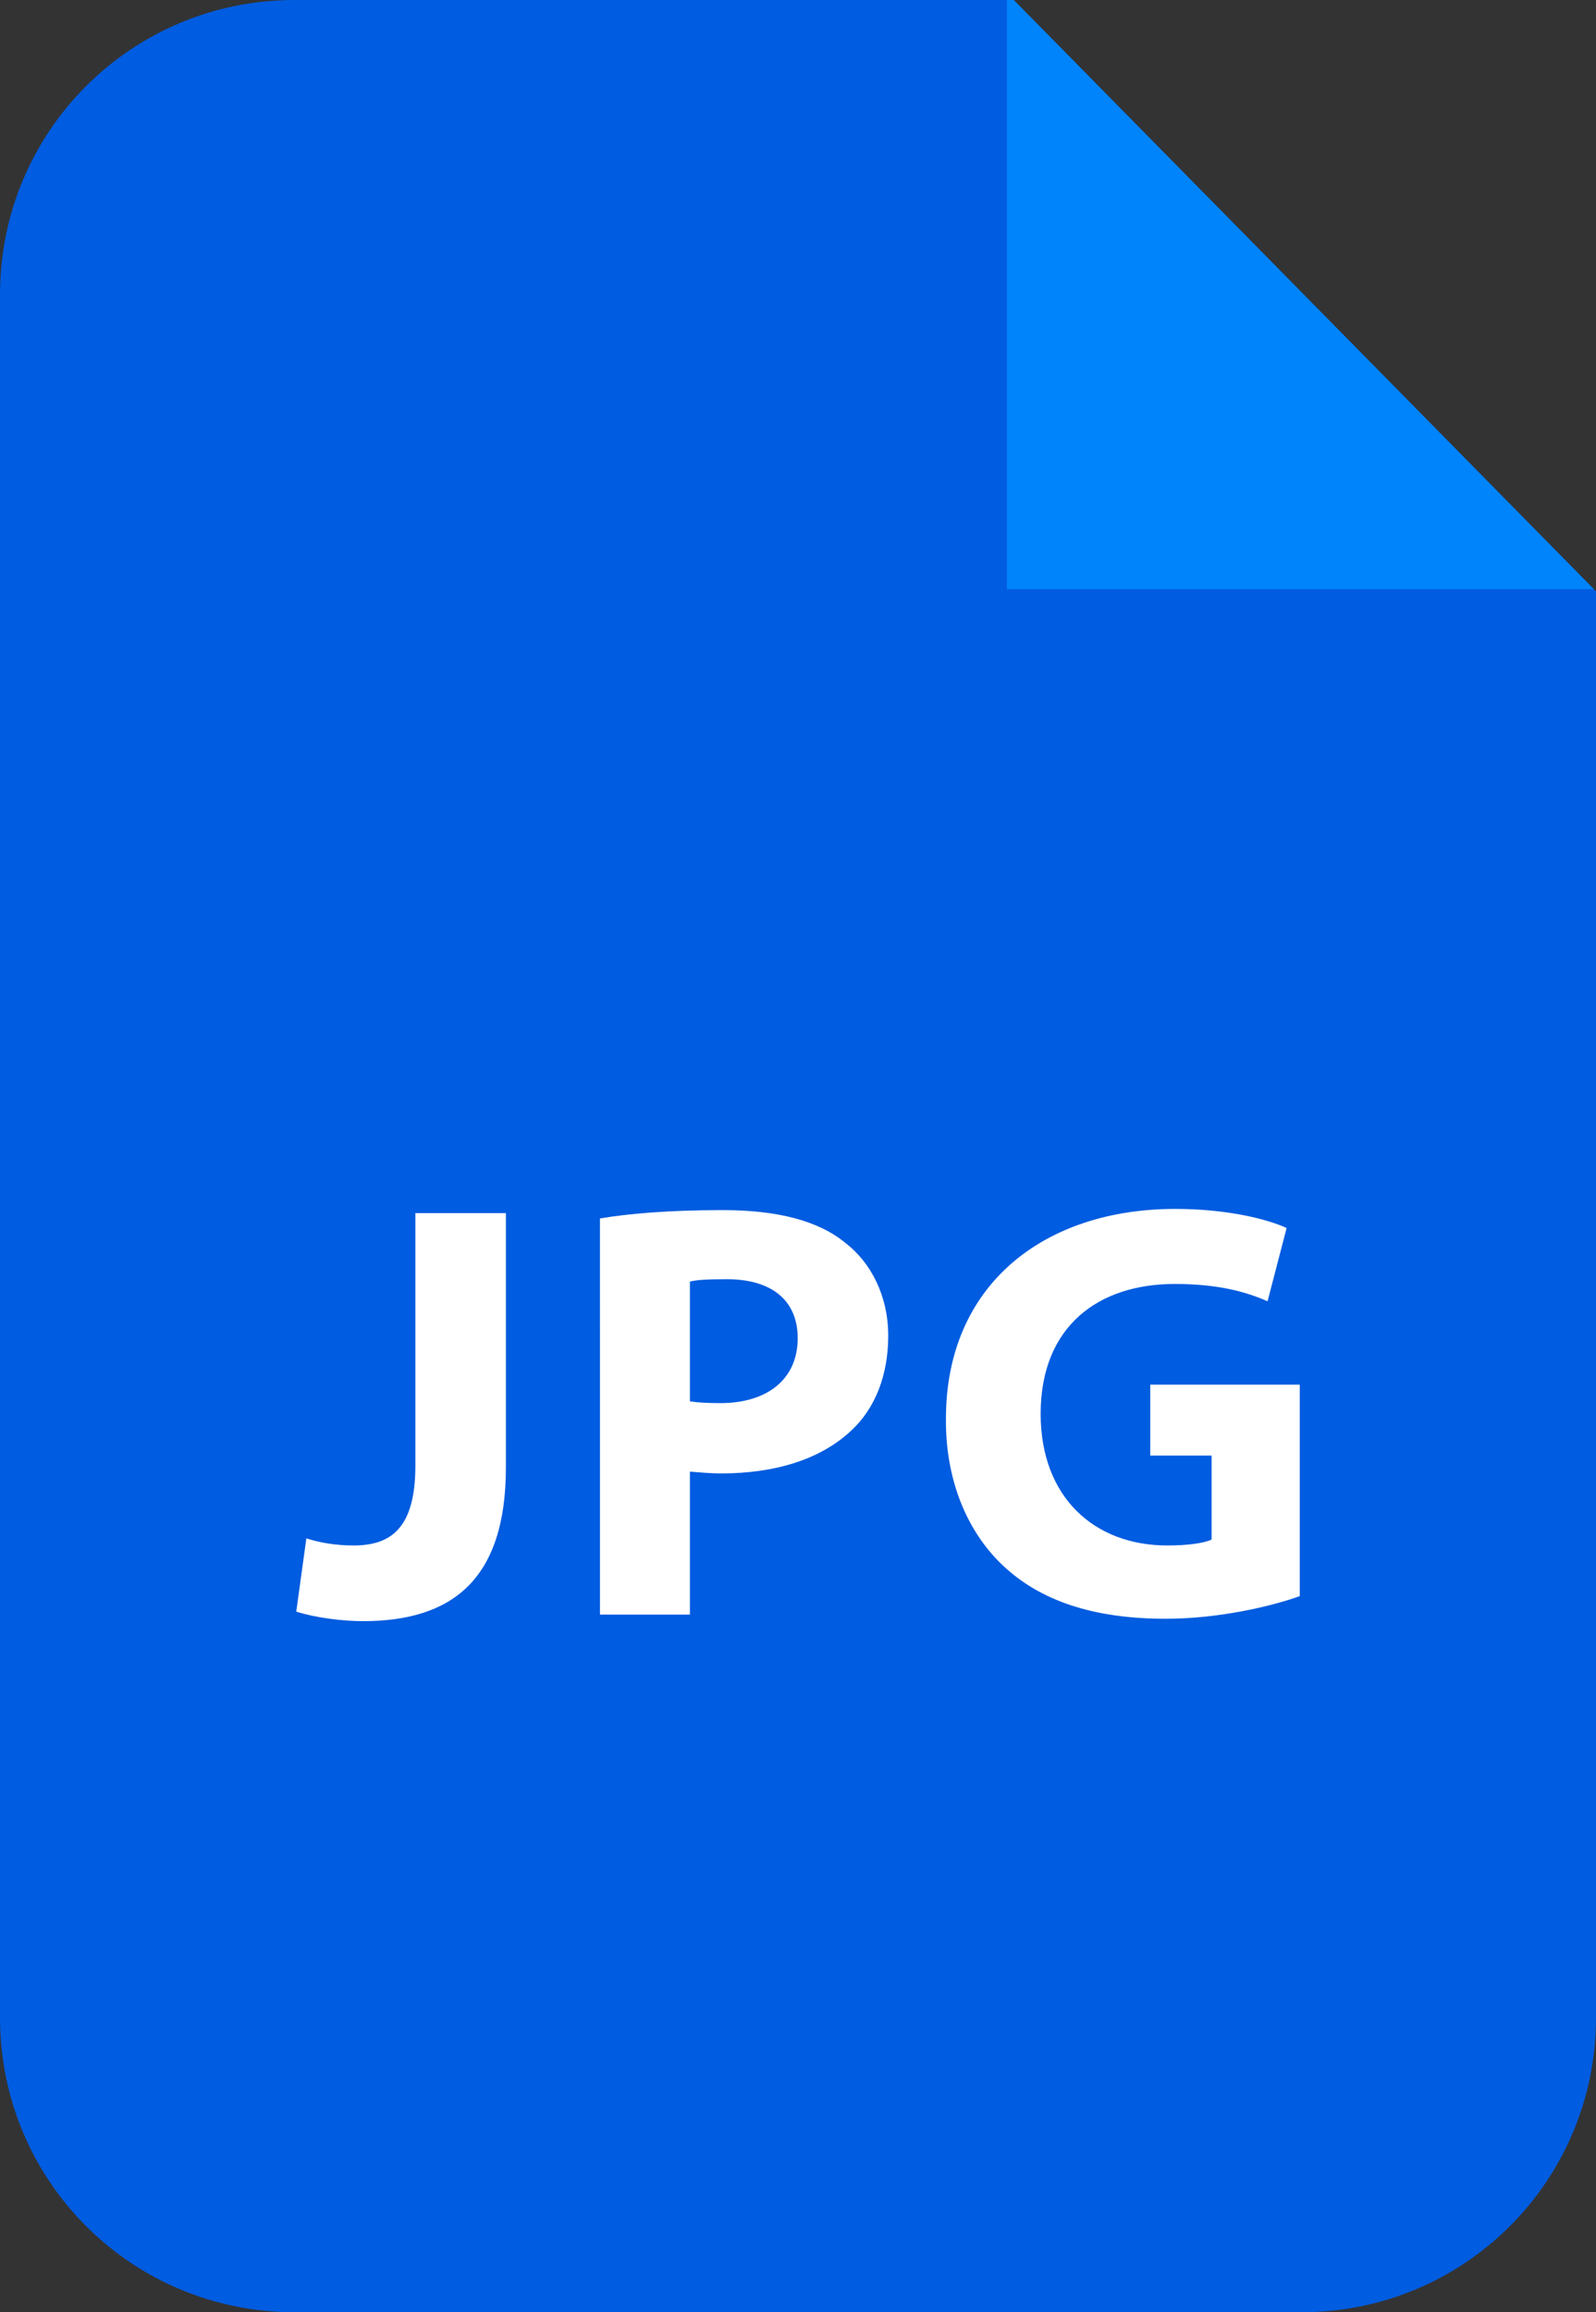
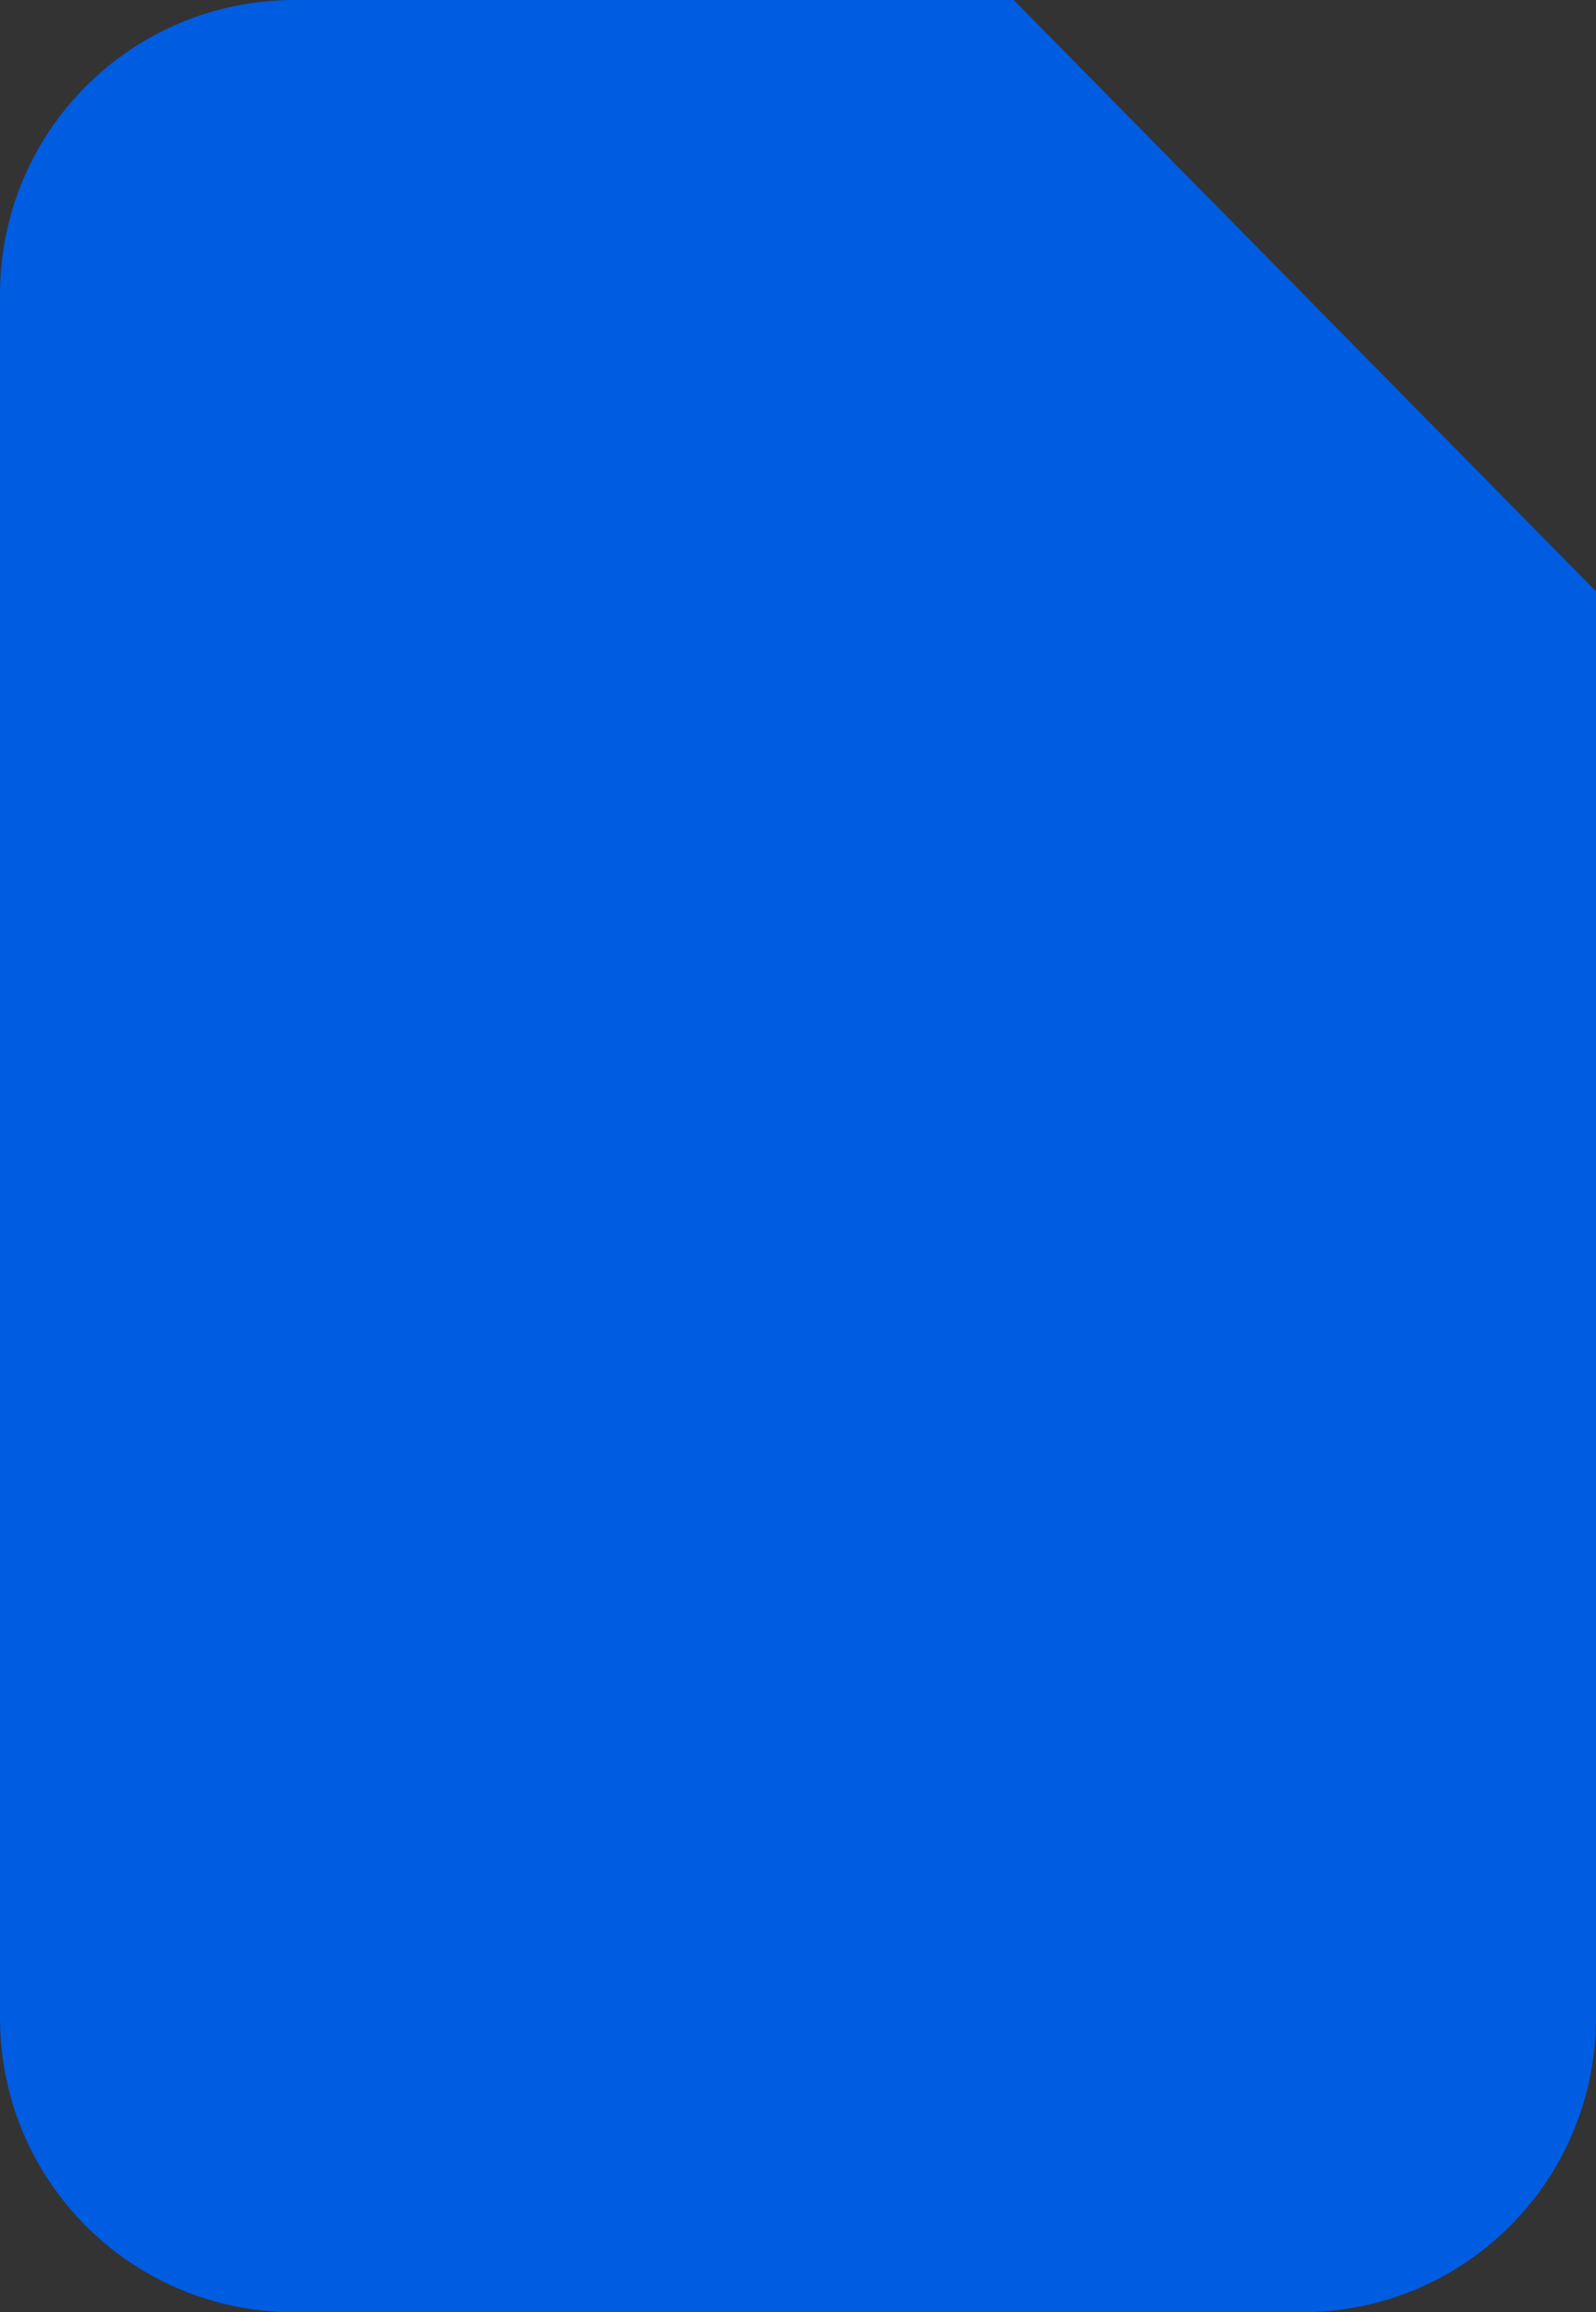
<svg xmlns="http://www.w3.org/2000/svg" xmlns:ns1="http://www.inkscape.org/namespaces/inkscape" xmlns:ns2="http://sodipodi.sourceforge.net/DTD/sodipodi-0.dtd" width="108.367mm" height="156.975mm" viewBox="0 0 108.367 156.975" version="1.1" id="svg1" xml:space="preserve" ns1:version="1.4 (86a8ad7, 2024-10-11)" ns2:docname="file-jpg.svg">
  <rect x="0" y="0" width="108.367" height="156.975" fill="#333333" stroke="none" />
  <ns2:namedview id="namedview1" pagecolor="#ffffff" bordercolor="#000000" borderopacity="0.25" ns1:showpageshadow="2" ns1:pageopacity="0.0" ns1:pagecheckerboard="0" ns1:deskcolor="#d1d1d1" ns1:document-units="mm" showguides="true" ns1:zoom="0.98401056" ns1:cx="157.51863" ns1:cy="313.5129" ns1:window-width="1680" ns1:window-height="1027" ns1:window-x="-8" ns1:window-y="-8" ns1:window-maximized="1" ns1:current-layer="layer1">
    <ns2:guide position="53.943,297" orientation="1,0" id="guide4" ns1:locked="false" />
    <ns2:guide position="117.288,175.565" orientation="0,-1" id="guide5" ns1:locked="false" />
  </ns2:namedview>
  <defs id="defs1" />
  <g ns1:label="Vrstva 1" ns1:groupmode="layer" id="layer1" transform="translate(-55.298,-50.393)">
    <path id="rect1" style="opacity:1;fill:#005ce0;fill-opacity:1;fill-rule:evenodd;stroke:none;stroke-width:1.693" d="m 75.298,50.393 c -11.08,0 -20,8.92 -20,20 V 187.368 c 0,11.08 8.92,20 20,20 h 68.367 c 11.08,0 20,-8.92 20,-20 V 90.541 L 124.13,50.393 Z" />
-     <path id="rect2" style="opacity:1;fill:#0084fc;fill-opacity:1;fill-rule:evenodd;stroke:none;stroke-width:1.693" d="m 123.665,50.393 v 40 h 39.854 L 124.13,50.393 Z" />
-     <path style="font-weight:bold;font-size:56.618px;line-height:1.15;font-family:'Myriad Arabic';-inkscape-font-specification:'Myriad Arabic Bold';letter-spacing:1.25px;word-spacing:-0.419px;text-orientation:upright;fill:#ffffff;fill-rule:evenodd;stroke-width:1.693" d="m 75.413,159.804 c 1.254,0.404 3.114,0.647 4.529,0.647 5.985,0 9.706,-2.75 9.706,-10.434 v -17.269 h -6.147 v 17.147 c 0,4.246 -1.658,5.419 -4.206,5.419 -1.213,0 -2.346,-0.202 -3.195,-0.485 z m 20.622,0.202 h 6.107 v -9.706 c 0.566,0.04 1.294,0.121 2.143,0.121 3.599,0 6.713,-0.93 8.816,-2.912 1.618,-1.496 2.507,-3.761 2.507,-6.43 0,-2.71 -1.173,-4.974 -2.912,-6.309 -1.82,-1.496 -4.57,-2.224 -8.331,-2.224 -3.68,0 -6.43,0.243 -8.331,0.566 z m 6.107,-14.478 v -8.129 c 0.445,-0.121 1.254,-0.162 2.507,-0.162 3.114,0 4.813,1.496 4.813,4.004 0,2.75 -2.022,4.408 -5.257,4.408 -0.89,0 -1.577,-0.04 -2.063,-0.121 z m 21.228,11.121 c 2.507,2.386 6.107,3.64 11.081,3.64 3.599,0 7.199,-0.849 9.099,-1.537 v -14.357 h -10.151 v 4.813 h 4.165 v 5.702 c -0.485,0.243 -1.618,0.404 -2.993,0.404 -5.015,0 -8.614,-3.316 -8.614,-8.938 0,-5.945 3.923,-8.816 9.099,-8.816 2.952,0 4.813,0.526 6.309,1.173 l 1.294,-4.974 c -1.335,-0.607 -4.044,-1.294 -7.563,-1.294 -8.938,0 -15.57,5.177 -15.57,14.235 -0.04,4.004 1.335,7.563 3.842,9.949 z" id="text4" aria-label="JPG" />
  </g>
</svg>